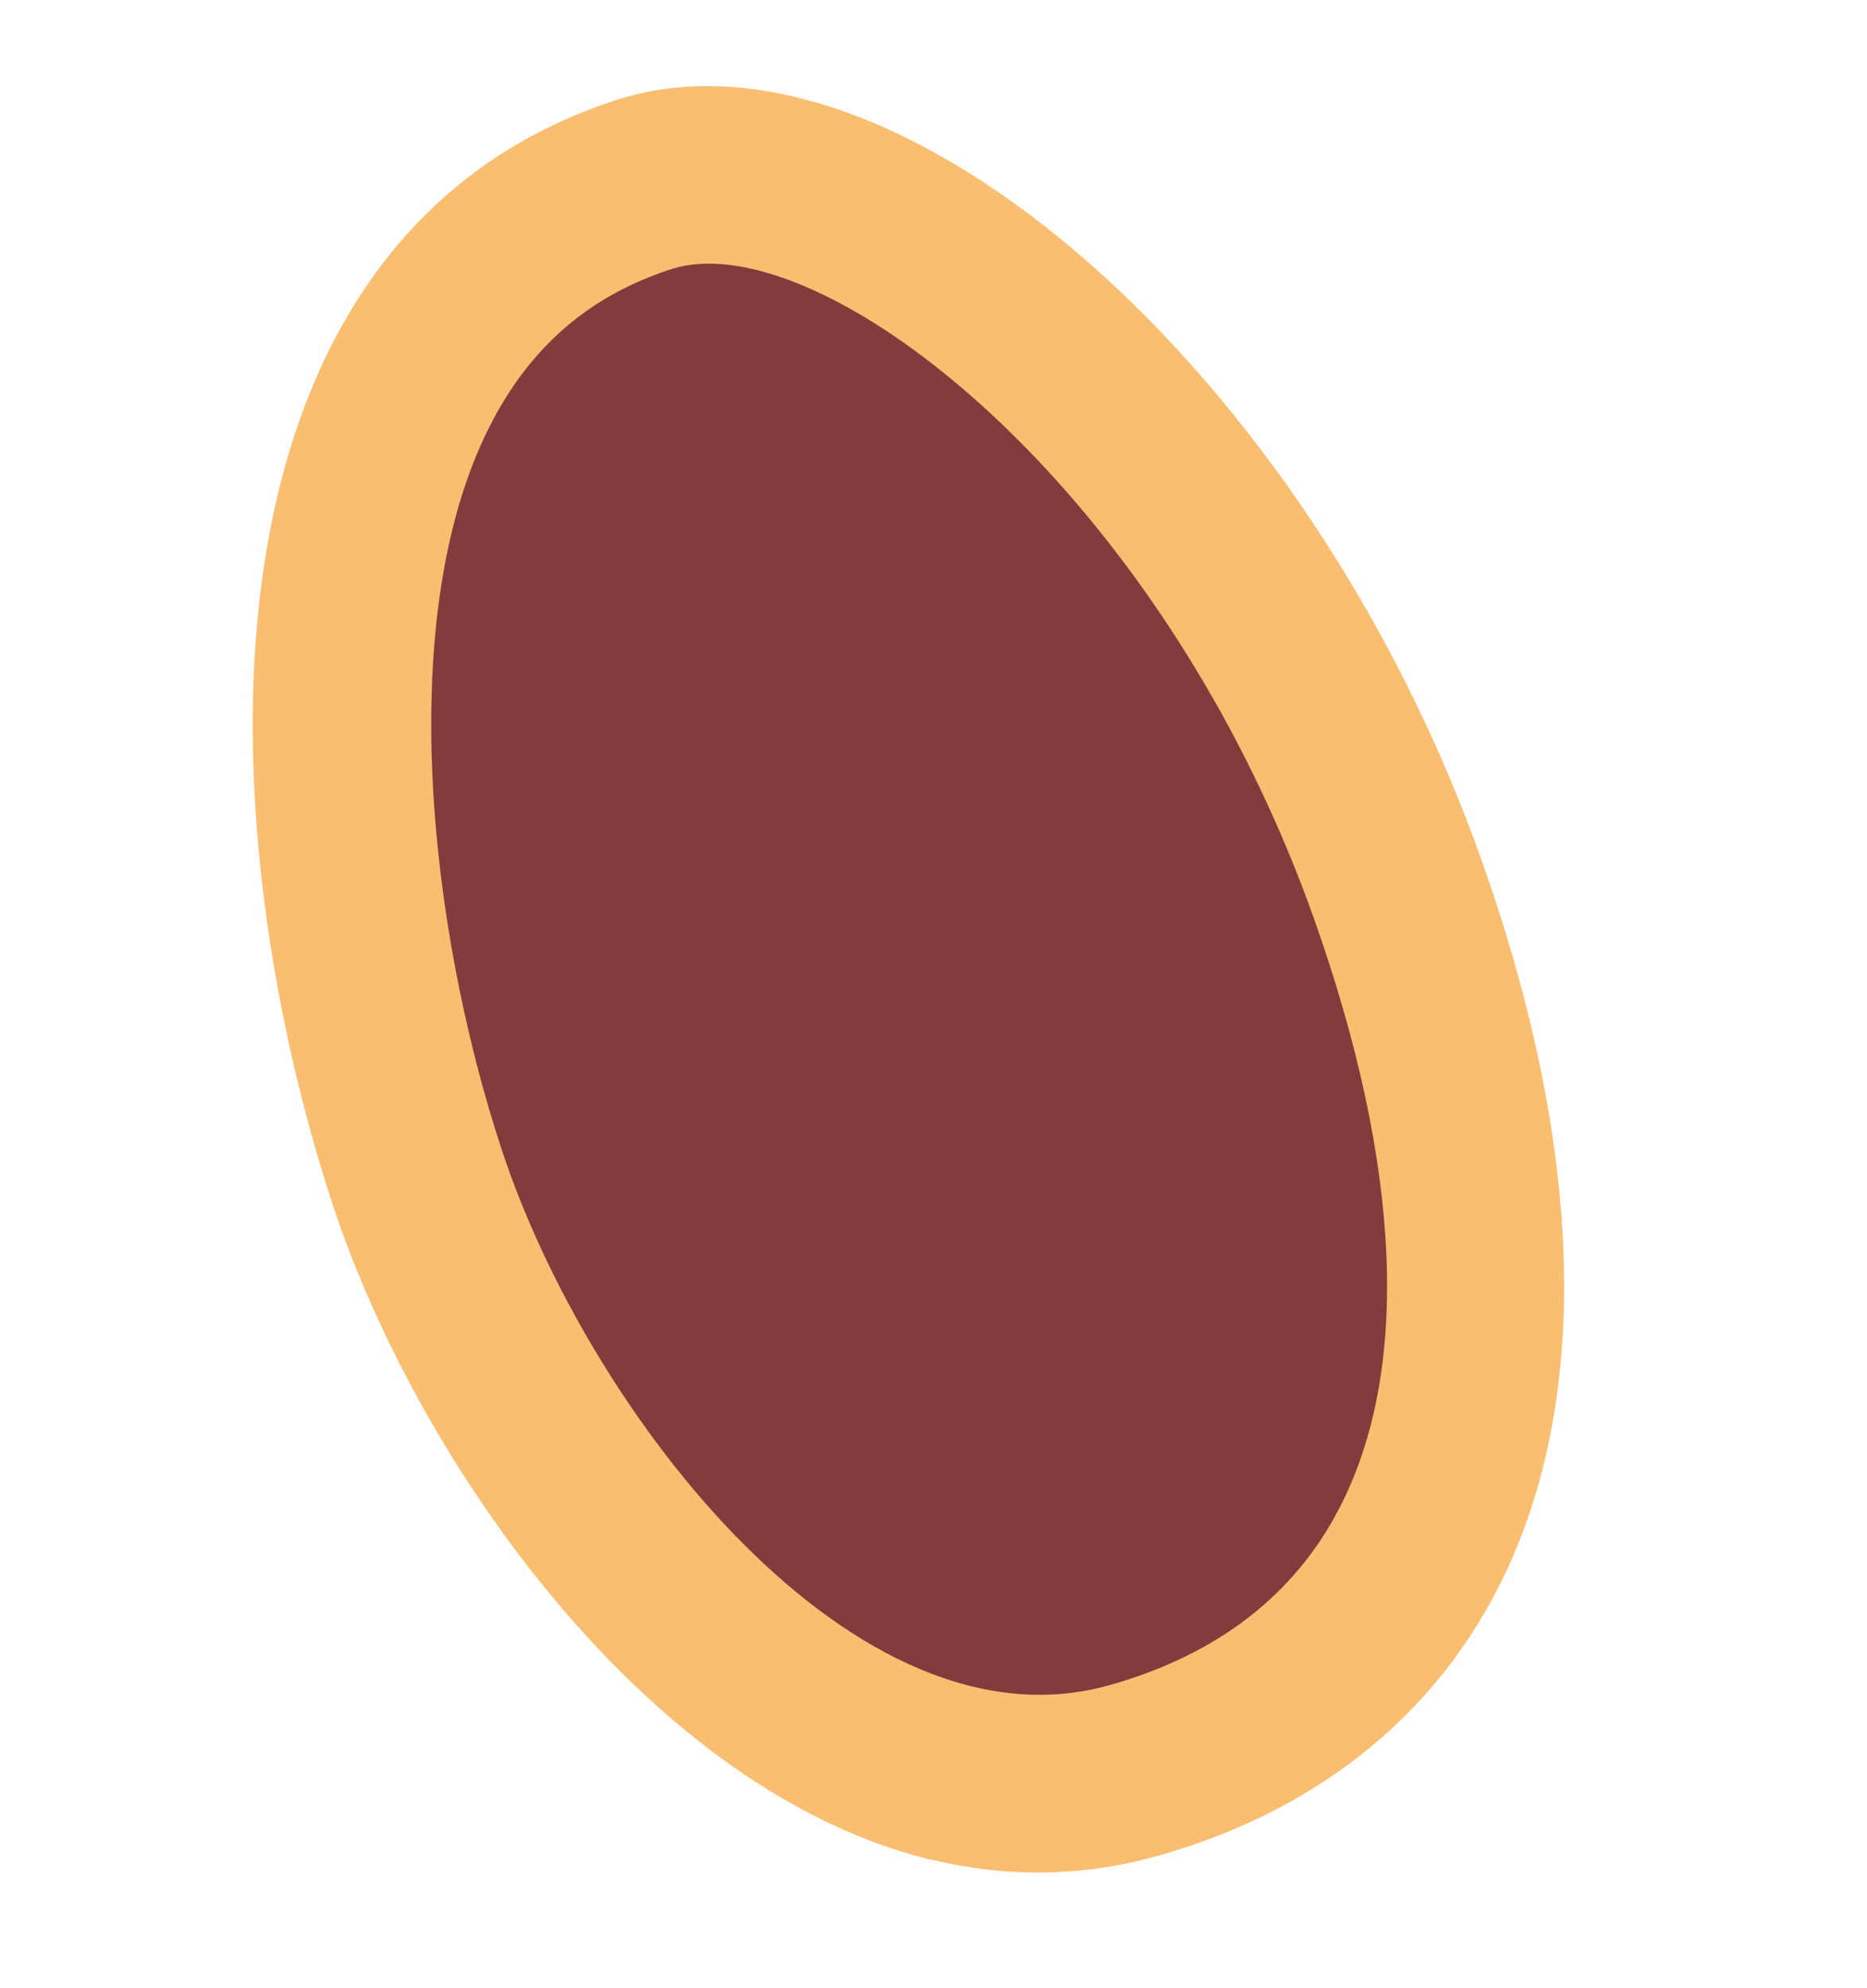
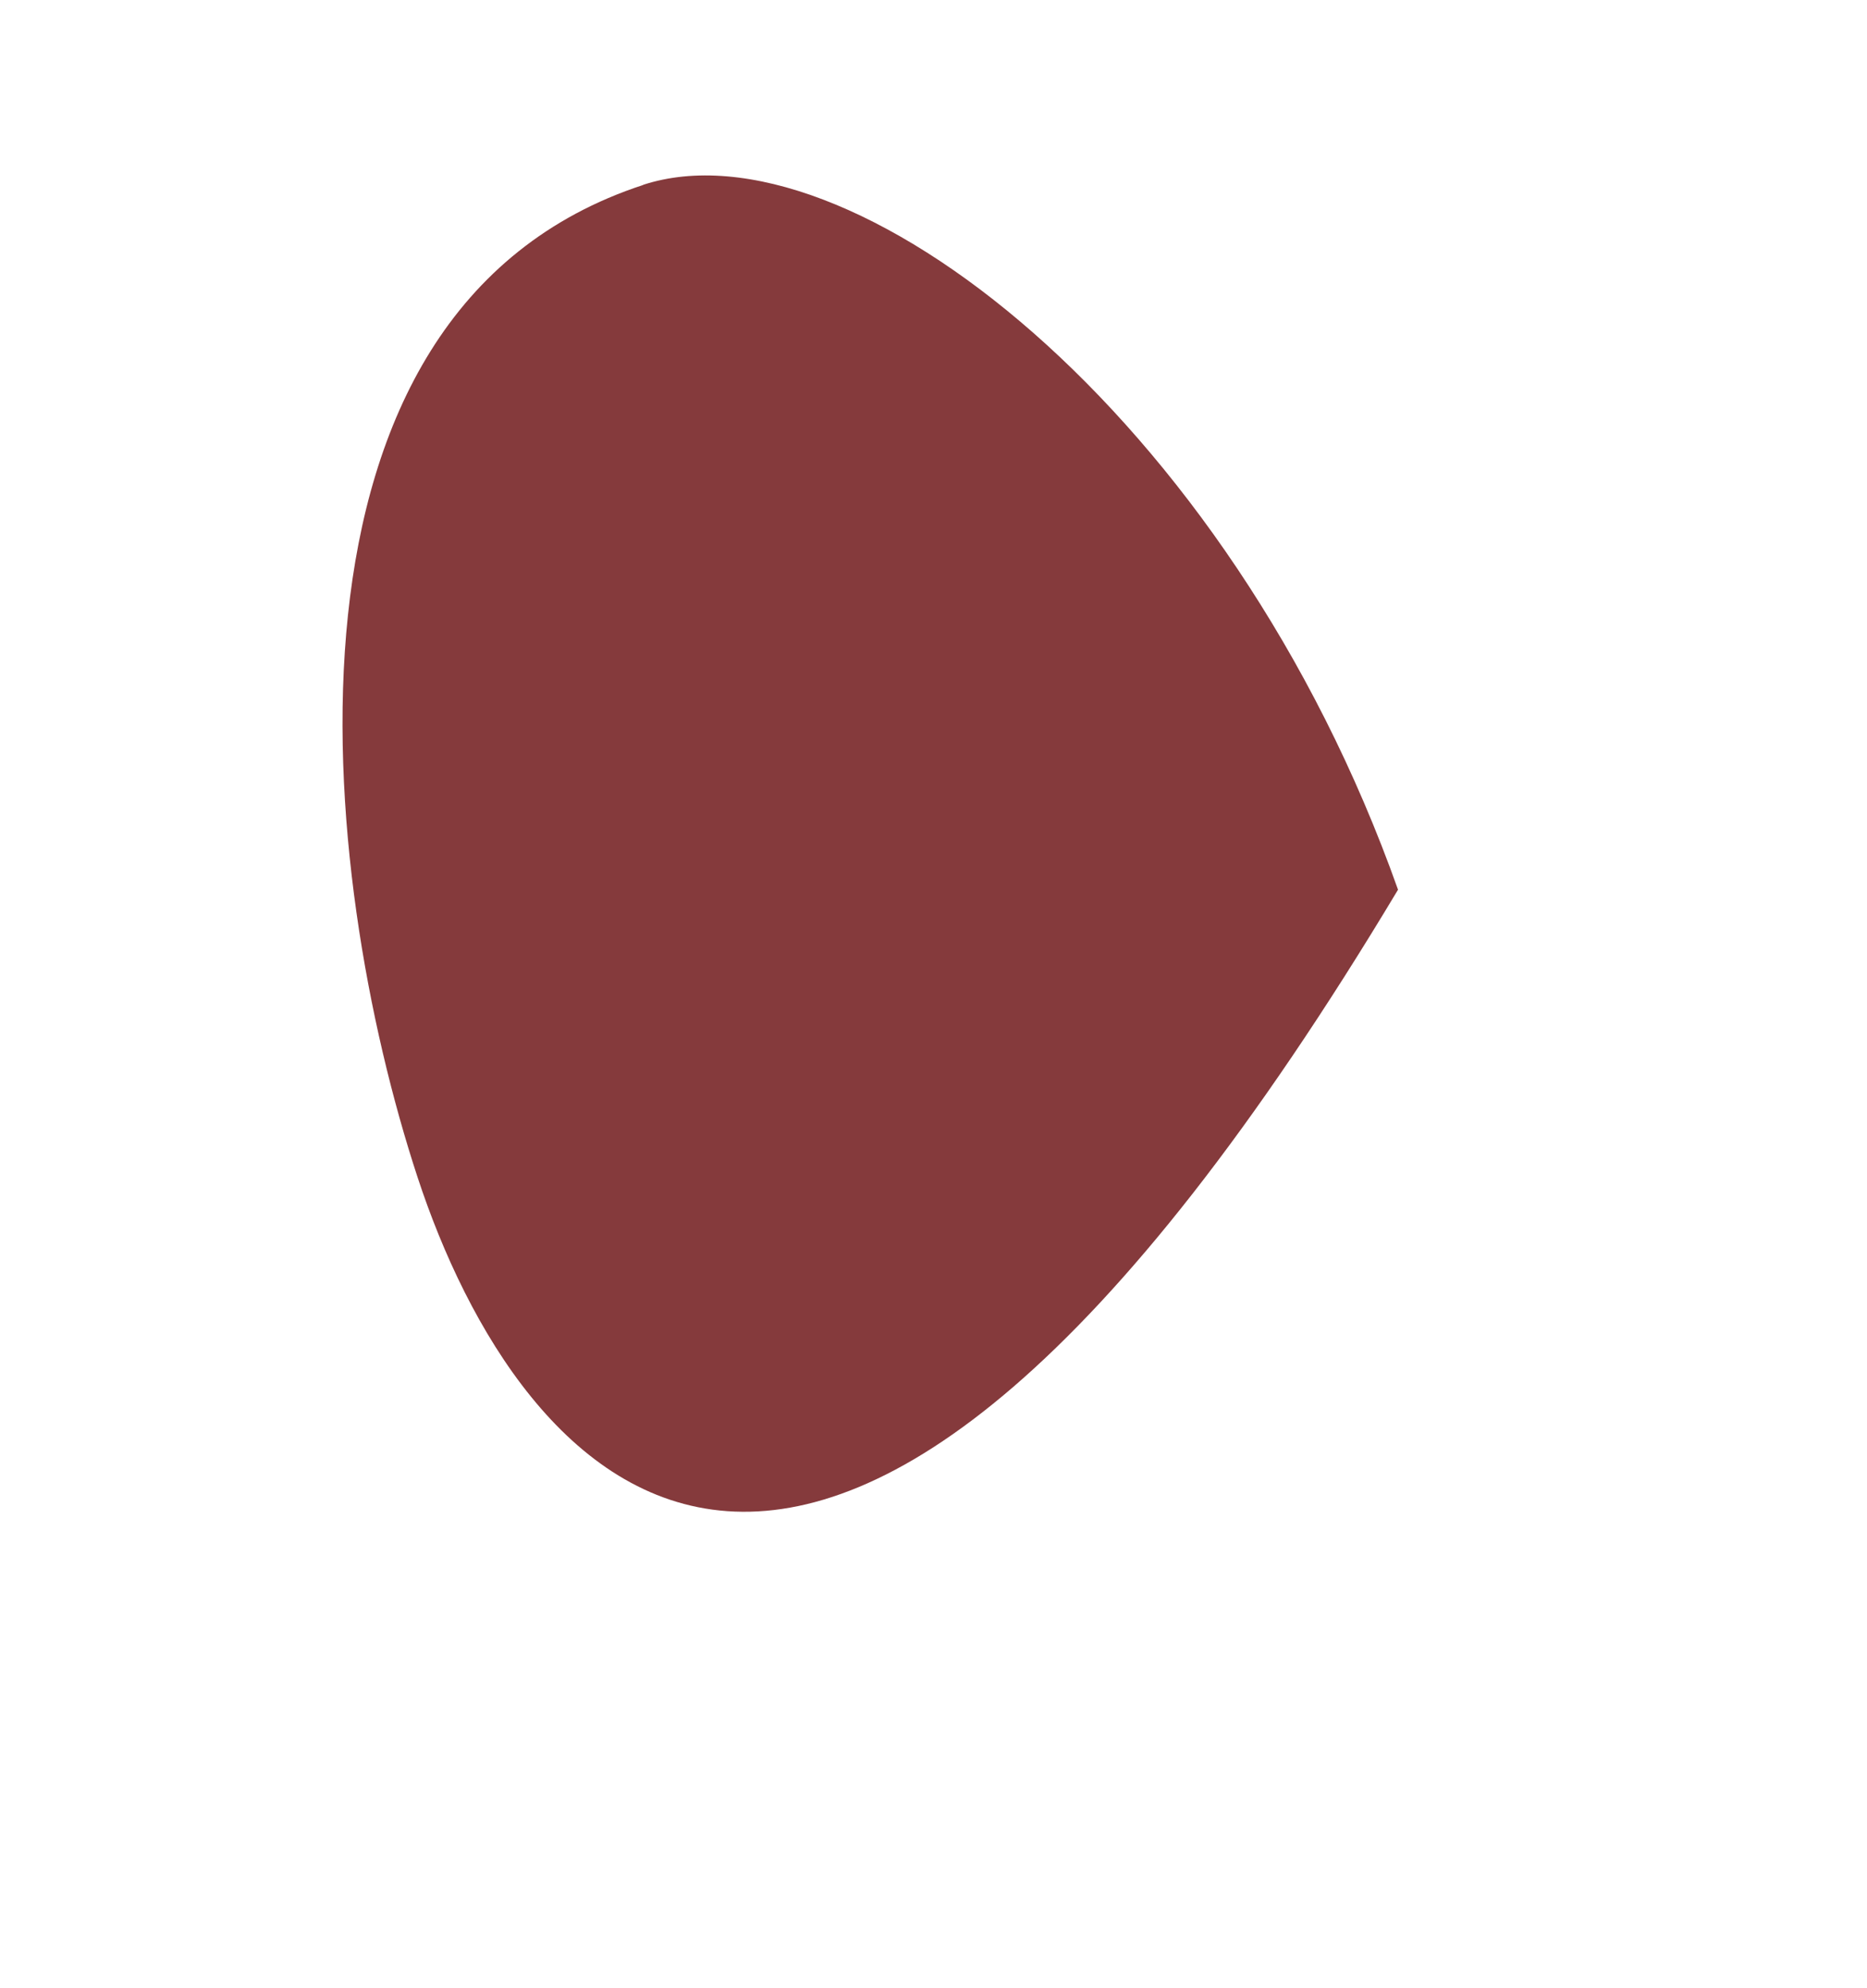
<svg xmlns="http://www.w3.org/2000/svg" width="31" height="33" viewBox="0 0 31 33" fill="none">
-   <path d="M10.678 3.068C14.064 1.962 20.395 6.828 23.213 14.767C26.031 22.706 24.096 27.905 18.828 29.389C13.559 30.872 8.592 24.576 6.935 19.545C5.279 14.511 4.256 5.17 10.682 3.069L10.678 3.068Z" fill="#853A3C" />
-   <path d="M15.455 30.867C10.77 29.723 6.948 24.305 5.528 20.005C4.147 15.81 3.412 9.867 5.492 5.756C6.516 3.731 8.105 2.355 10.218 1.665C14.865 0.145 21.719 6.156 24.598 14.271C26.337 19.169 26.424 23.359 24.858 26.389C23.738 28.555 21.79 30.081 19.224 30.803C17.928 31.167 16.659 31.157 15.452 30.862L15.455 30.867ZM12.55 4.478C12.01 4.346 11.531 4.341 11.134 4.471C9.774 4.915 8.789 5.769 8.124 7.09C6.558 10.185 7.1 15.344 8.331 19.083C9.776 23.471 14.203 29.162 18.425 27.969C20.208 27.466 21.491 26.477 22.238 25.034C23.423 22.749 23.277 19.366 21.821 15.257C19.651 9.148 15.321 5.155 12.55 4.478Z" fill="#F9BE70" />
+   <path d="M10.678 3.068C14.064 1.962 20.395 6.828 23.213 14.767C13.559 30.872 8.592 24.576 6.935 19.545C5.279 14.511 4.256 5.17 10.682 3.069L10.678 3.068Z" fill="#853A3C" />
</svg>